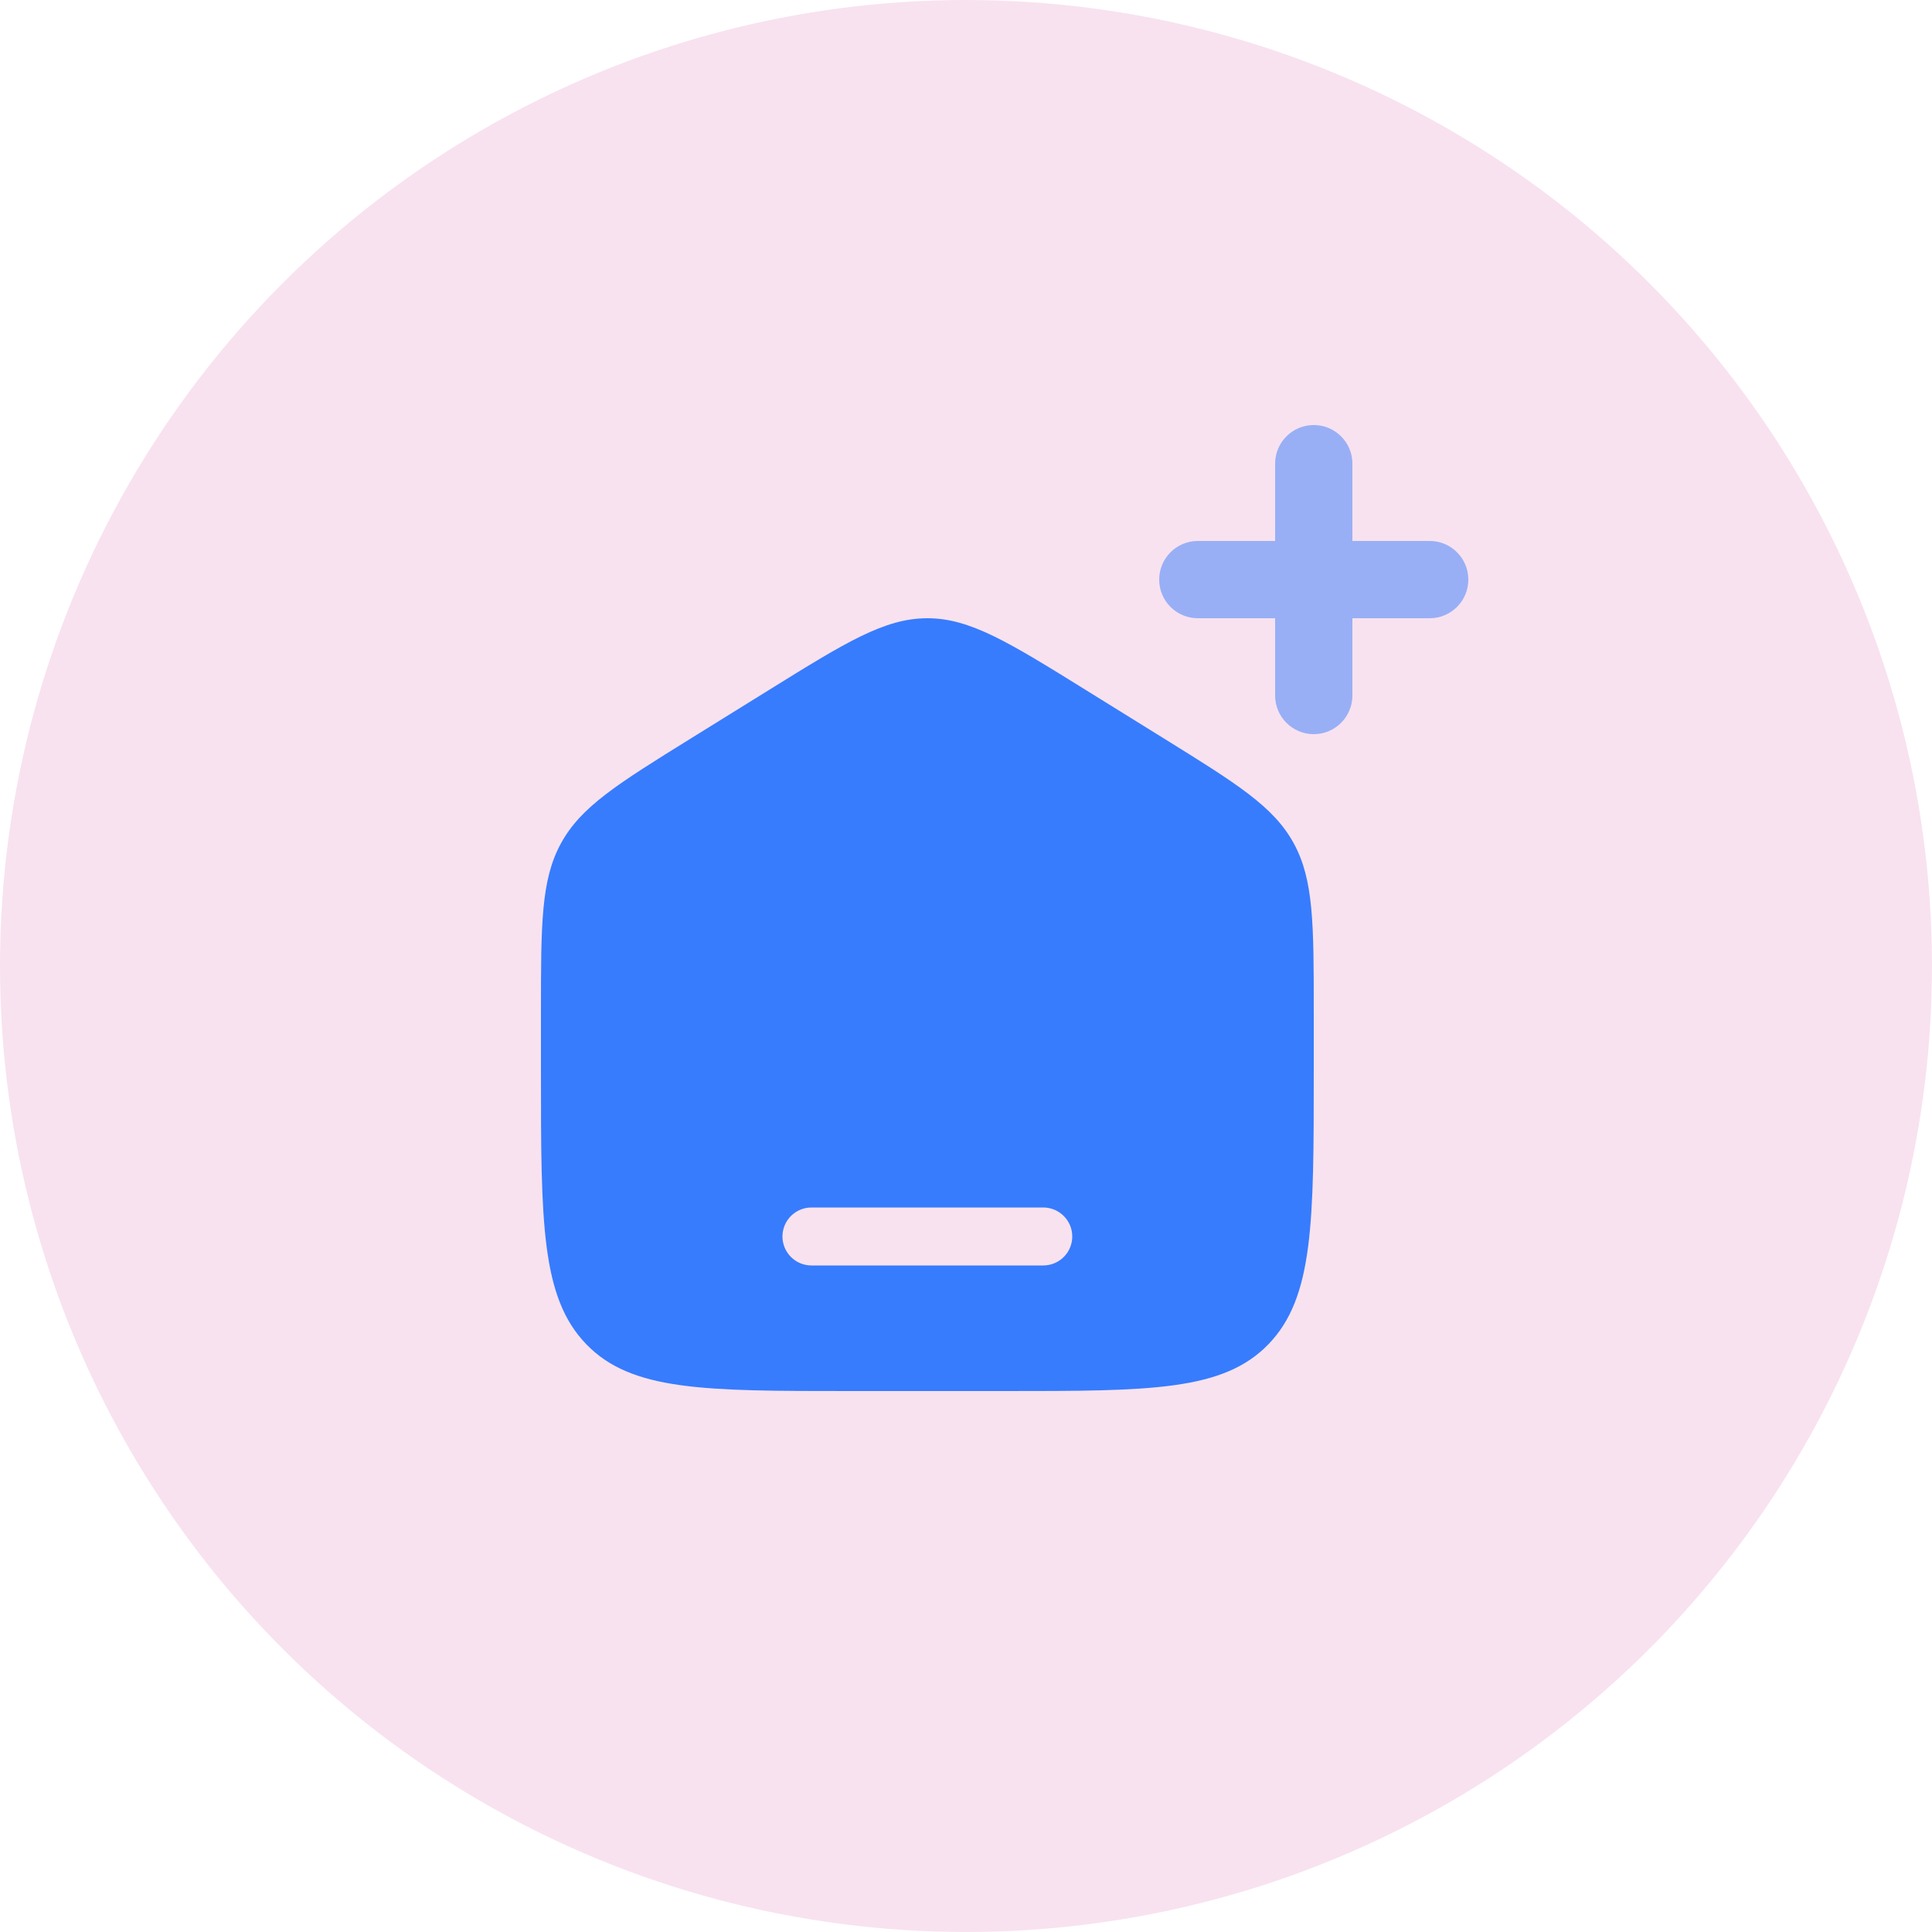
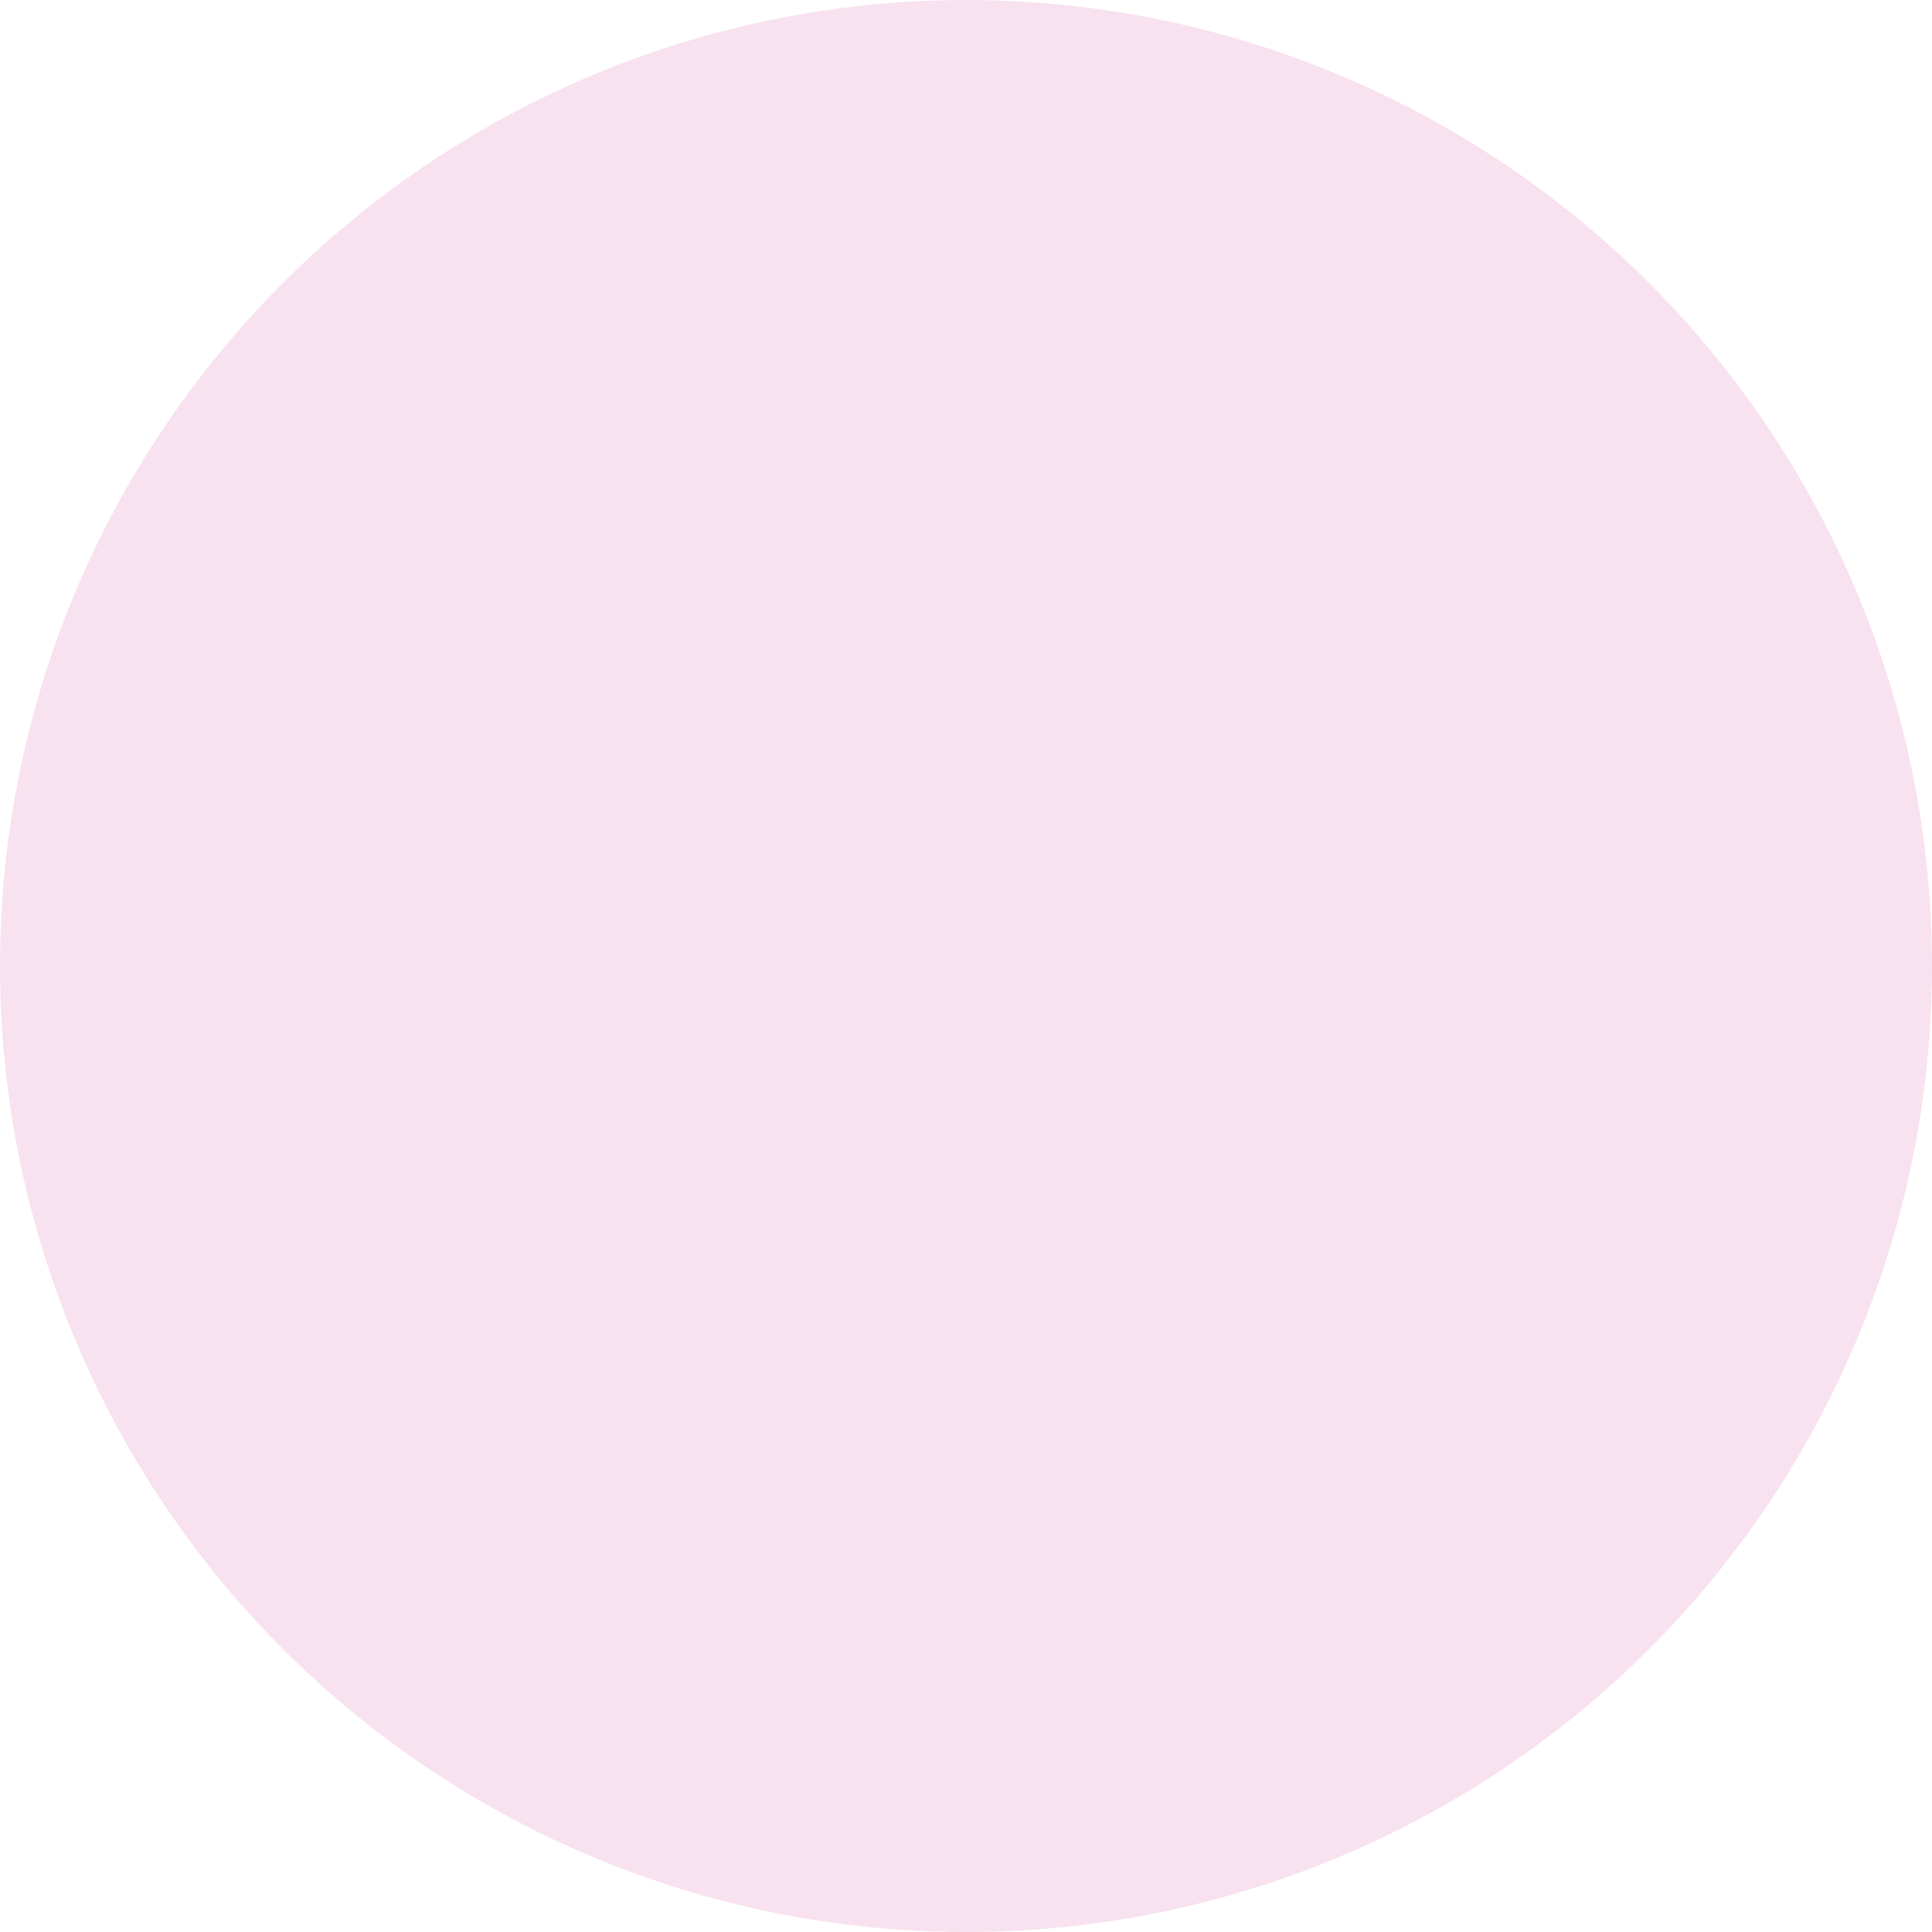
<svg xmlns="http://www.w3.org/2000/svg" width="50" height="50" viewBox="0 0 50 50" fill="none">
  <circle cx="25" cy="25" r="25" fill="#F8E2EF" />
-   <path fill-rule="evenodd" clip-rule="evenodd" d="M14.519 21.823C14 22.771 14 23.916 14 26.204V27.725C14 31.626 14 33.576 15.172 34.788C16.343 36 18.229 36 22 36H26C29.771 36 31.657 36 32.828 34.788C34 33.576 34 31.626 34 27.725V26.204C34 23.916 34 22.771 33.481 21.823C32.962 20.874 32.013 20.285 30.116 19.108L28.116 17.867C26.111 16.622 25.108 16 24 16C22.892 16 21.889 16.622 19.884 17.867L17.884 19.108C15.987 20.285 15.038 20.874 14.519 21.823ZM21 31.25C20.586 31.25 20.25 31.586 20.25 32C20.25 32.414 20.586 32.75 21 32.75H27C27.414 32.75 27.75 32.414 27.75 32C27.75 31.586 27.414 31.25 27 31.25H21Z" fill="#377CFD" />
  <g opacity="0.5" clip-path="url(#clip0_18_433)">
    <path fill-rule="evenodd" clip-rule="evenodd" d="M37 14H35V12C35 11.447 34.552 11 34 11C33.448 11 33 11.447 33 12V14H31C30.448 14 30 14.447 30 15C30 15.553 30.448 16 31 16H33V18C33 18.552 33.448 19 34 19C34.552 19 35 18.552 35 18V16H37C37.552 16 38 15.553 38 15C38 14.447 37.552 14 37 14Z" fill="#377CFD" />
  </g>
  <defs>
    <clipPath id="clip0_18_433">
-       <rect width="8" height="8" fill="white" transform="translate(30 11)" />
-     </clipPath>
+       </clipPath>
  </defs>
</svg>